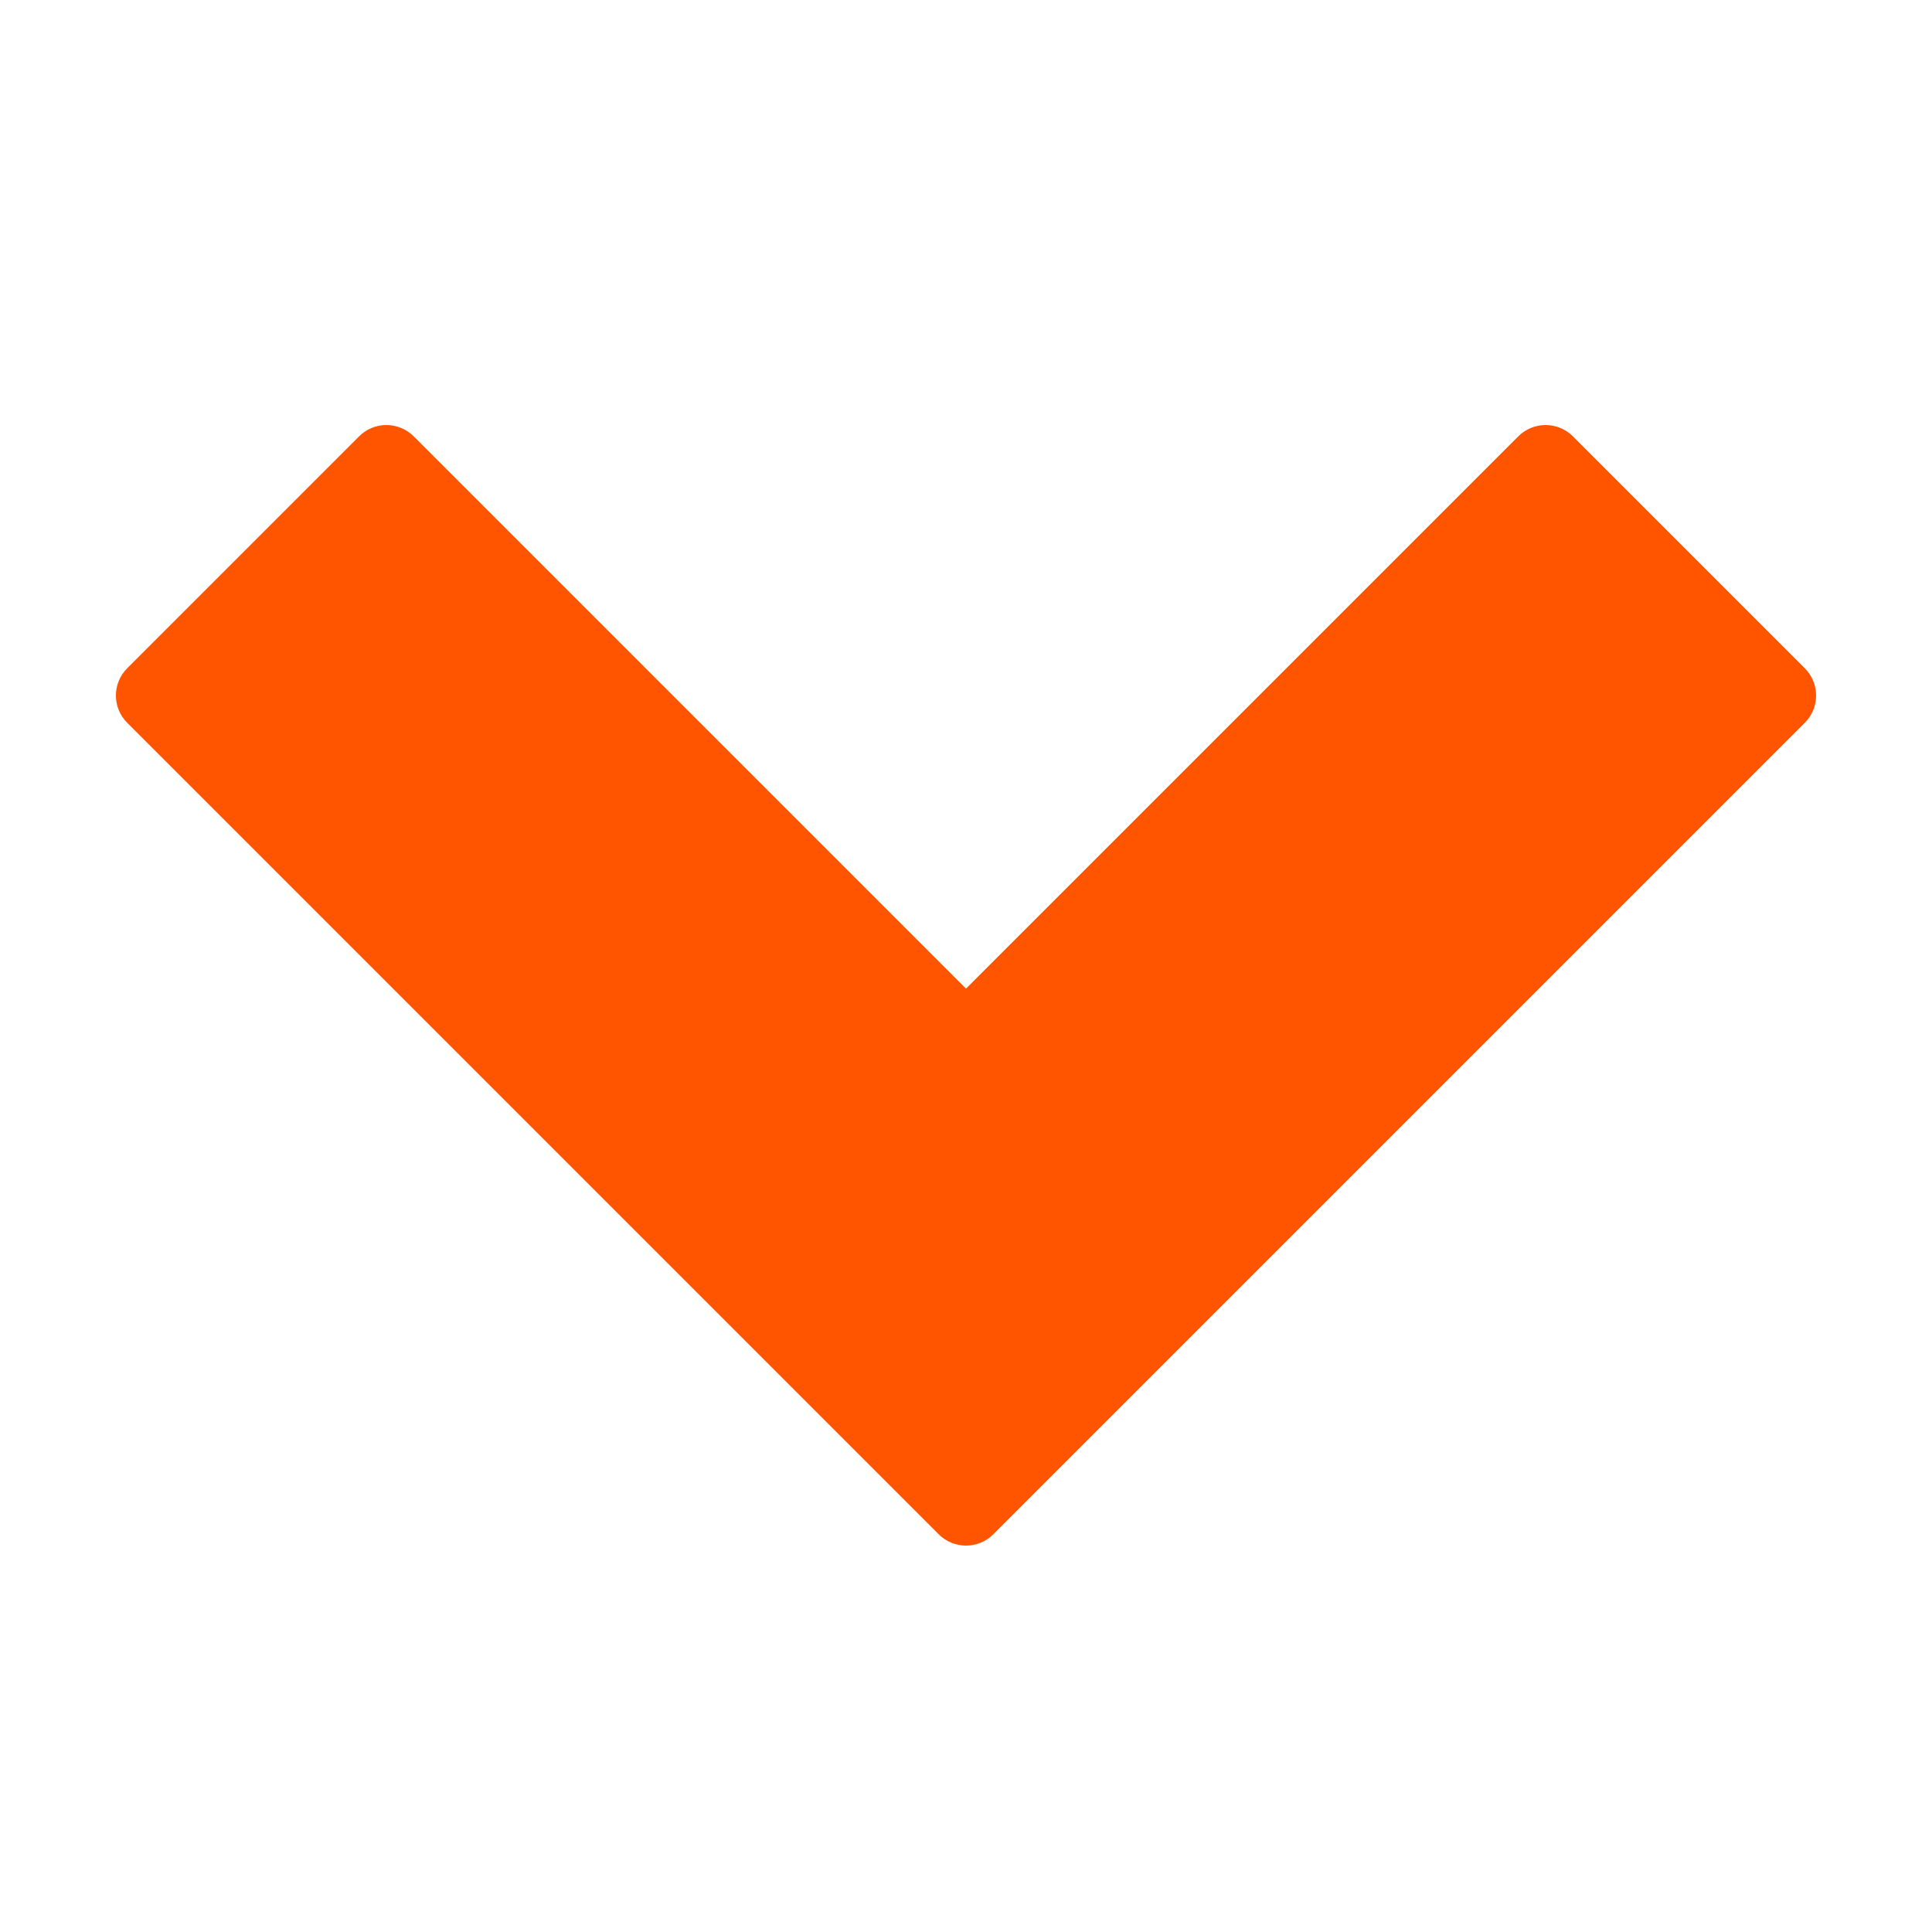
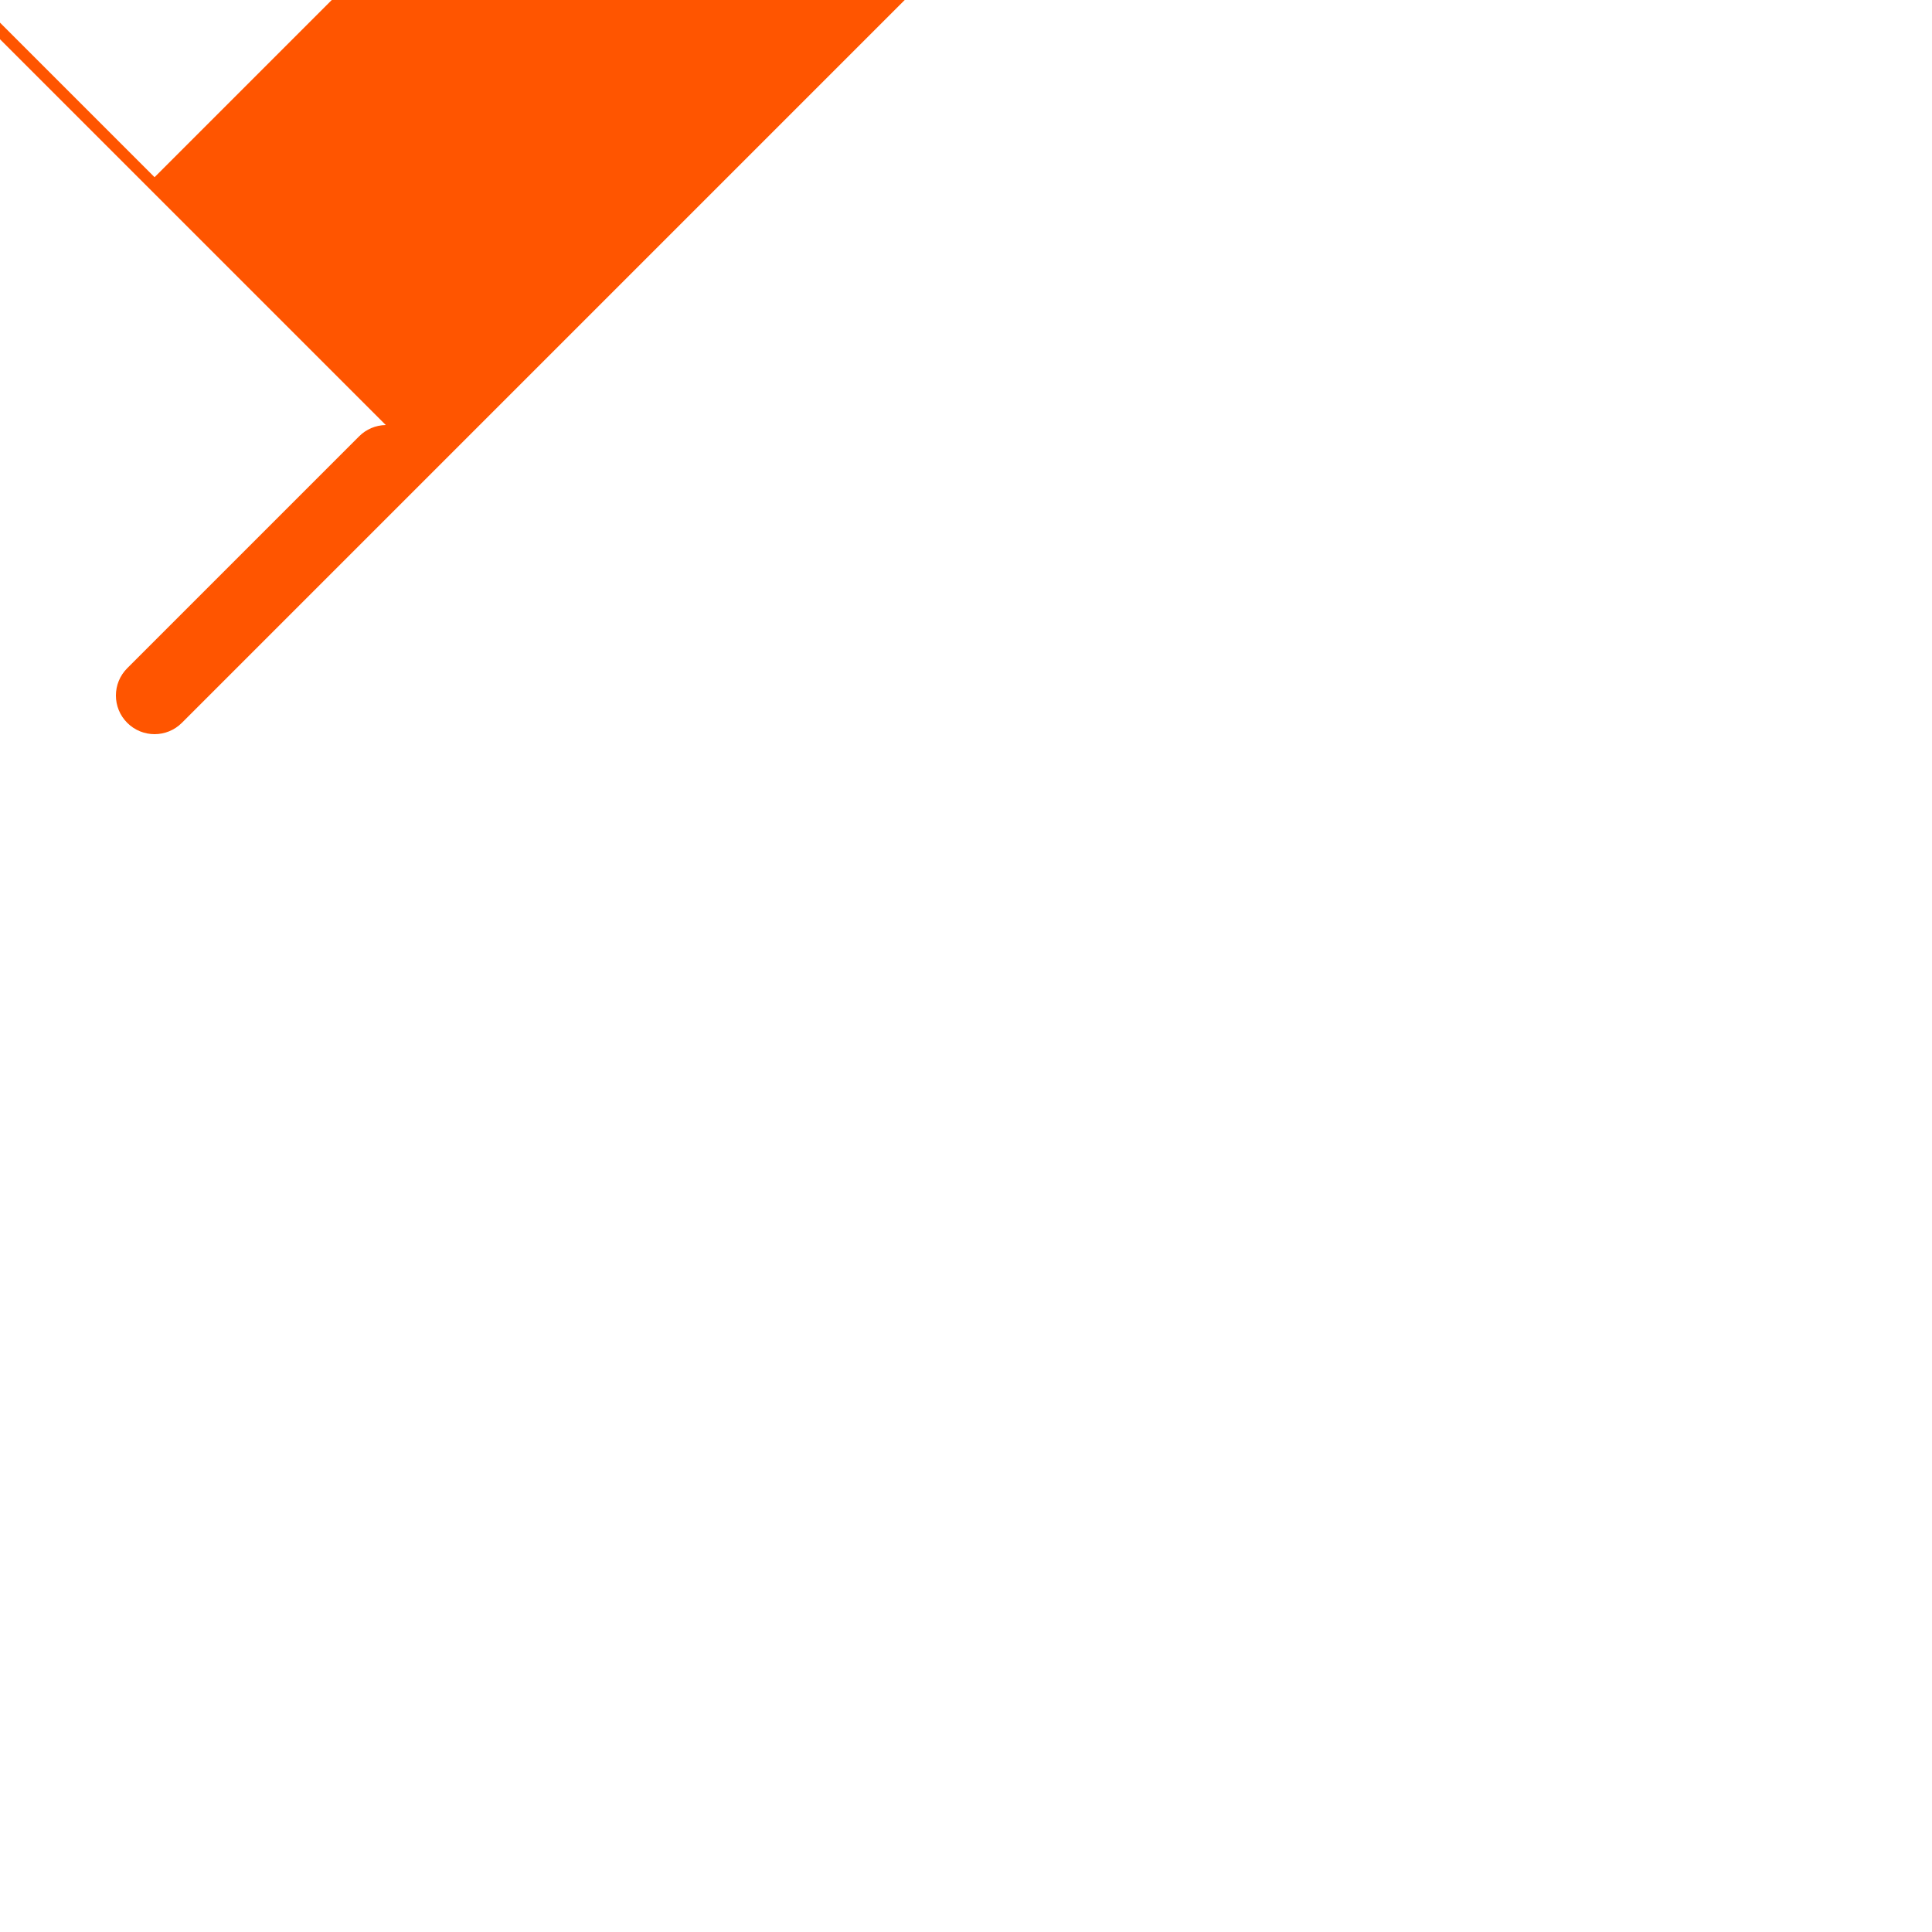
<svg xmlns="http://www.w3.org/2000/svg" version="1.1" width="50px" height="50px" viewBox="0,0,256,256">
  <g fill="#ff5500" fill-rule="nonzero" stroke="none" stroke-width="1" stroke-linecap="butt" stroke-linejoin="miter" stroke-miterlimit="10" stroke-dasharray="" stroke-dashoffset="0" font-family="none" font-weight="none" font-size="none" text-anchor="none" style="mix-blend-mode: normal">
    <g transform="scale(5.12,5.12)">
-       <path d="M9.984,11c-0.262,0.004 -0.508,0.109 -0.691,0.293l-6,6c-0.391,0.391 -0.391,1.023 0,1.414l21,21c0.391,0.391 1.023,0.391 1.414,0l21,-21c0.391,-0.391 0.391,-1.023 0,-1.414l-6,-6c-0.391,-0.391 -1.023,-0.391 -1.414,0l-14.293,14.293l-14.293,-14.293c-0.191,-0.191 -0.453,-0.297 -0.723,-0.293z" />
+       <path d="M9.984,11c-0.262,0.004 -0.508,0.109 -0.691,0.293l-6,6c-0.391,0.391 -0.391,1.023 0,1.414c0.391,0.391 1.023,0.391 1.414,0l21,-21c0.391,-0.391 0.391,-1.023 0,-1.414l-6,-6c-0.391,-0.391 -1.023,-0.391 -1.414,0l-14.293,14.293l-14.293,-14.293c-0.191,-0.191 -0.453,-0.297 -0.723,-0.293z" />
    </g>
  </g>
</svg>